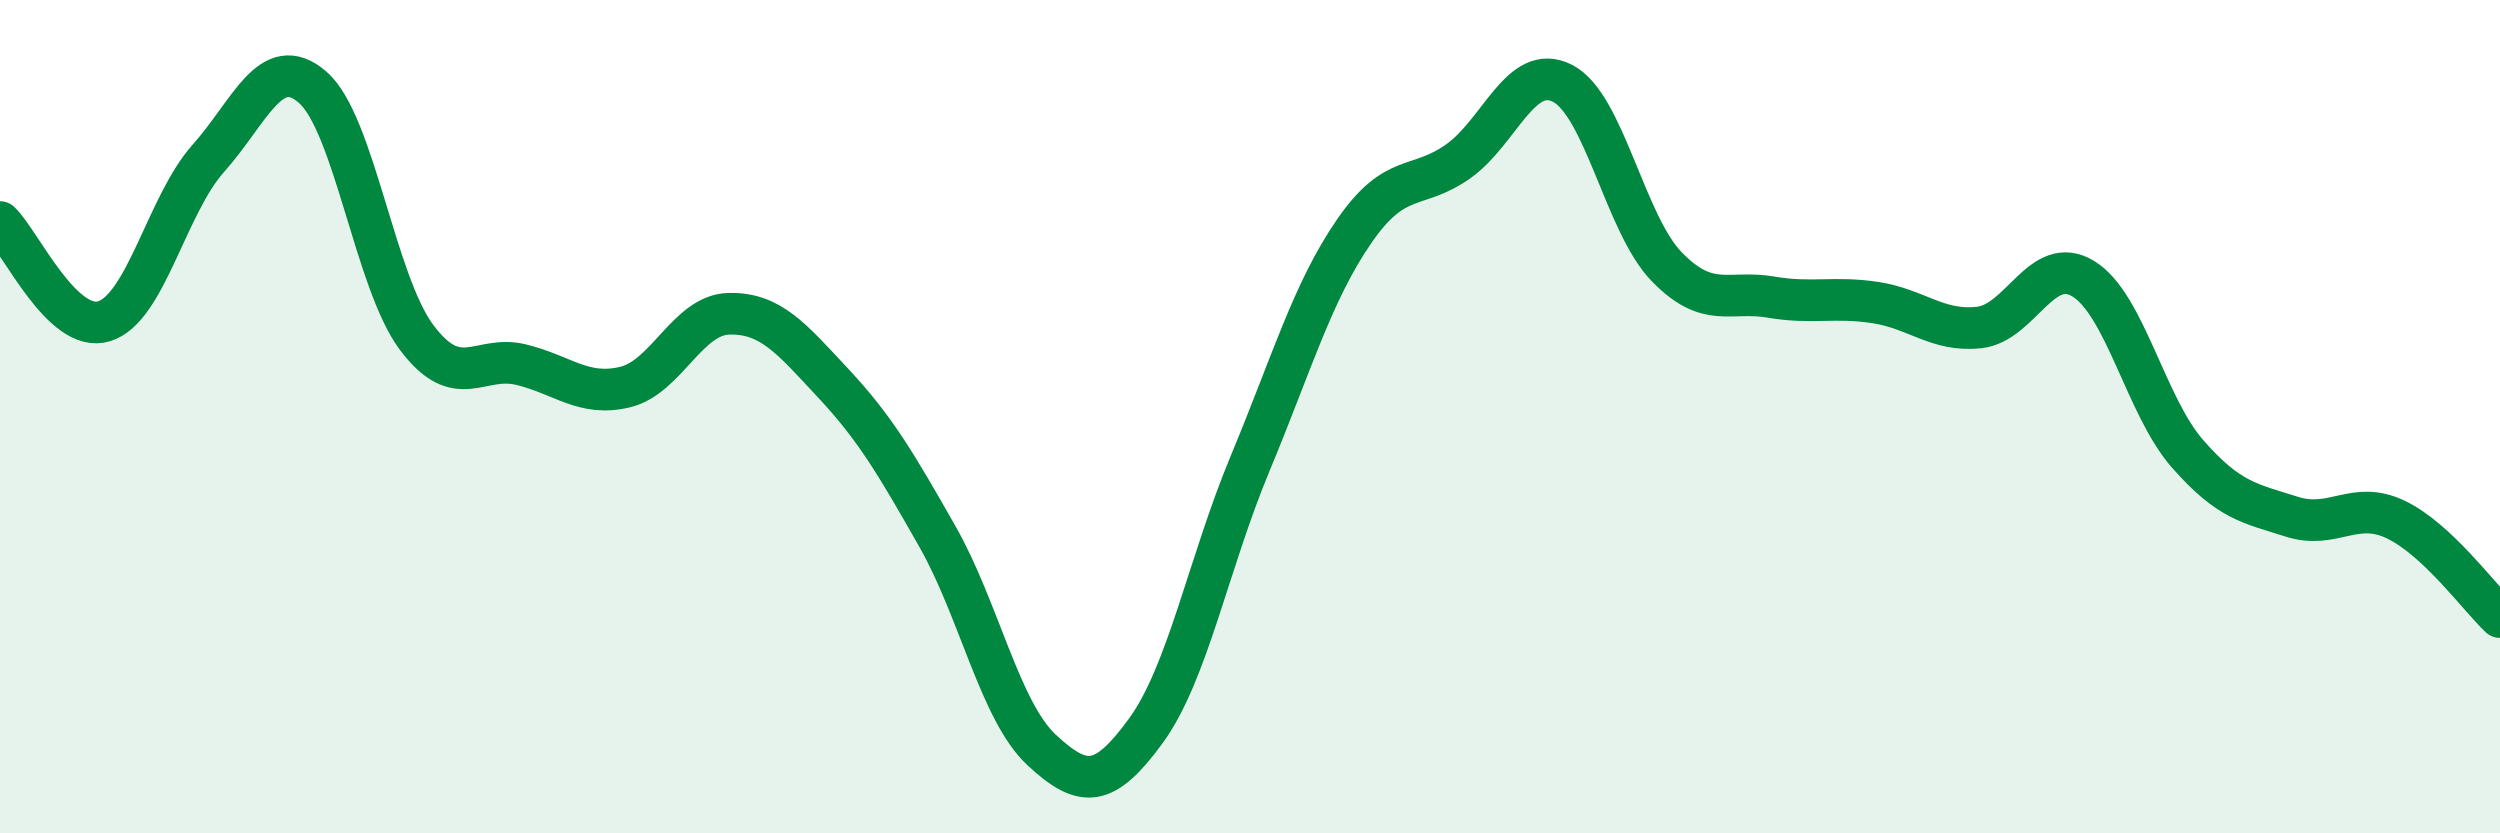
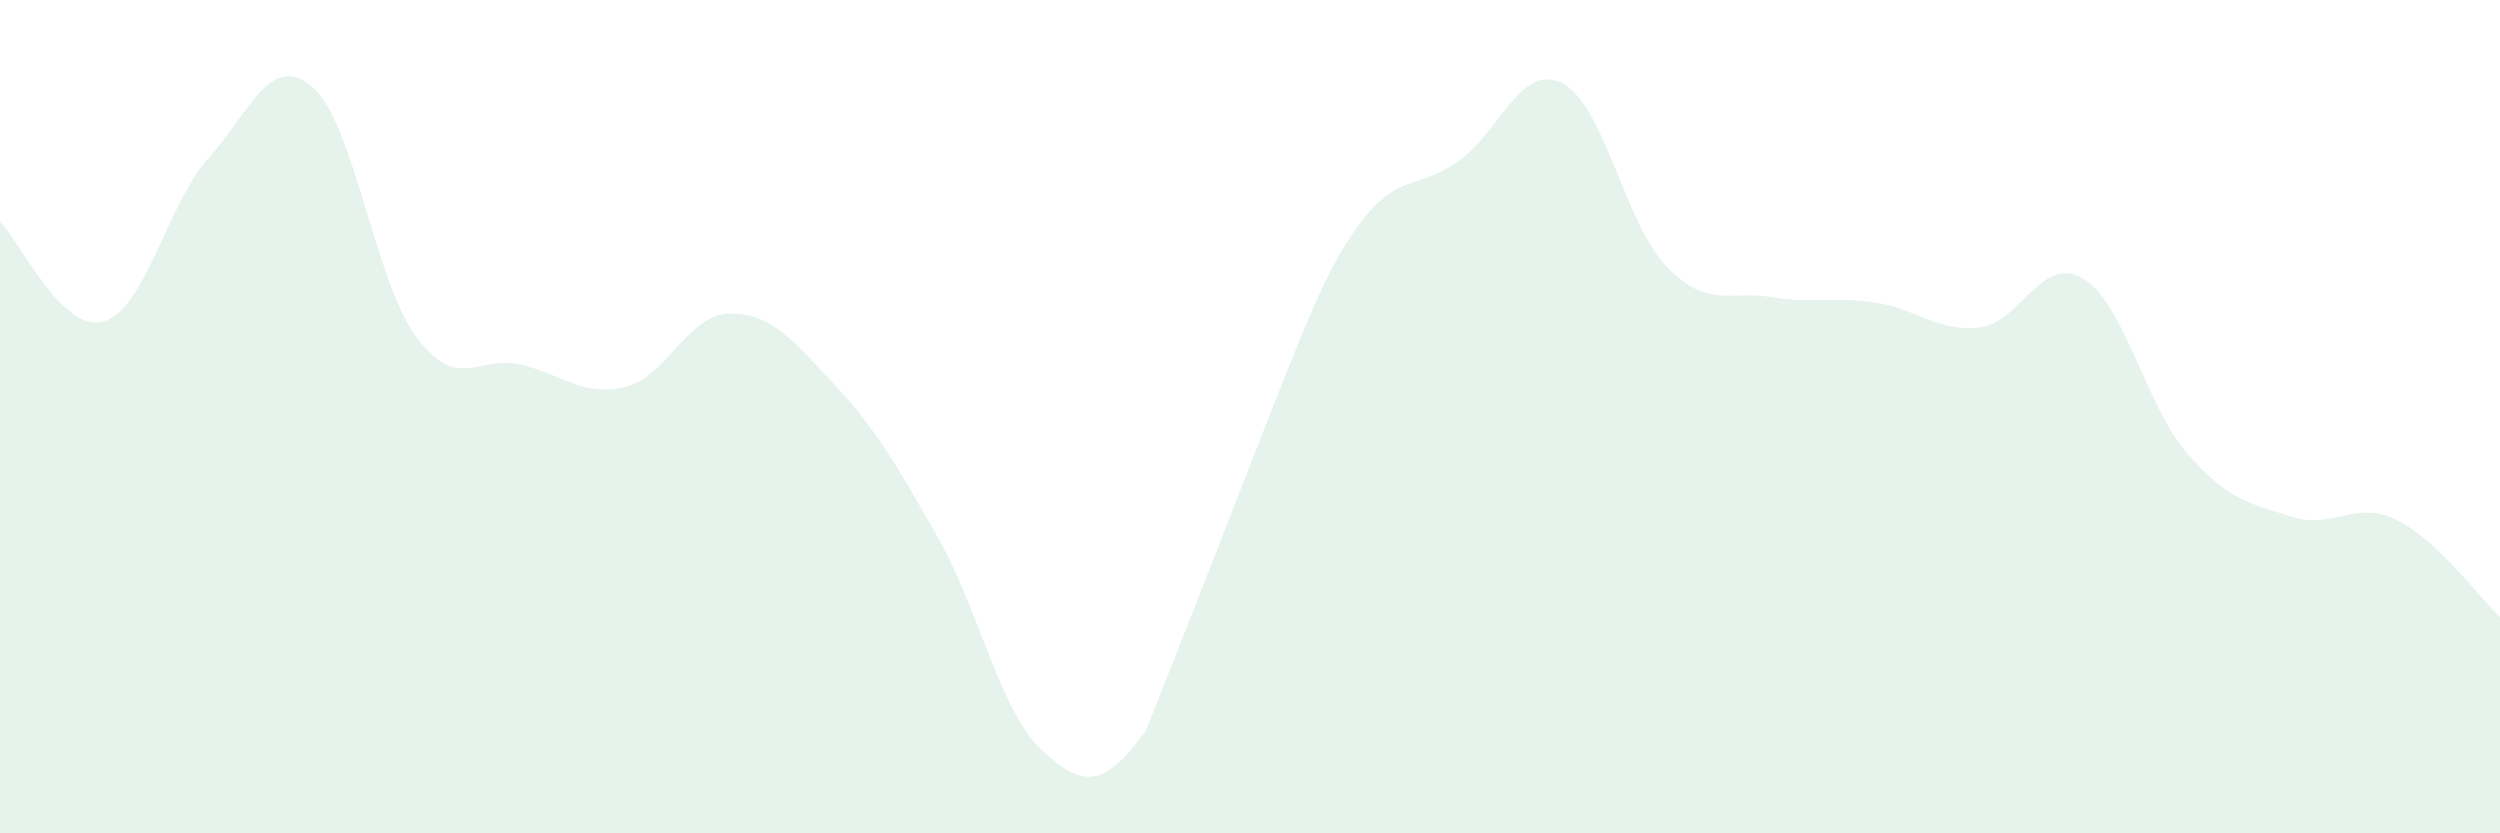
<svg xmlns="http://www.w3.org/2000/svg" width="60" height="20" viewBox="0 0 60 20">
-   <path d="M 0,5.33 C 0.5,5.81 1.5,8.02 2.5,7.71 C 3.5,7.4 4,4.92 5,3.8 C 6,2.68 6.5,1.23 7.5,2.09 C 8.5,2.95 9,6.77 10,8.1 C 11,9.43 11.5,8.51 12.5,8.75 C 13.5,8.99 14,9.53 15,9.29 C 16,9.05 16.5,7.55 17.5,7.53 C 18.5,7.51 19,8.13 20,9.2 C 21,10.27 21.5,11.12 22.5,12.88 C 23.5,14.64 24,17.07 25,18 C 26,18.93 26.5,18.91 27.5,17.54 C 28.5,16.17 29,13.53 30,11.13 C 31,8.73 31.5,7 32.5,5.55 C 33.5,4.1 34,4.58 35,3.87 C 36,3.16 36.5,1.49 37.5,2 C 38.5,2.51 39,5.37 40,6.4 C 41,7.43 41.5,6.96 42.5,7.13 C 43.5,7.3 44,7.11 45,7.26 C 46,7.41 46.5,7.97 47.5,7.86 C 48.5,7.75 49,6.08 50,6.69 C 51,7.3 51.5,9.75 52.5,10.89 C 53.5,12.03 54,12.08 55,12.4 C 56,12.72 56.5,11.99 57.5,12.47 C 58.5,12.95 59.5,14.34 60,14.81L60 20L0 20Z" fill="#008740" opacity="0.1" stroke-linecap="round" stroke-linejoin="round" />
-   <path d="M 0,5.33 C 0.5,5.81 1.5,8.02 2.5,7.71 C 3.5,7.4 4,4.92 5,3.8 C 6,2.68 6.5,1.23 7.5,2.09 C 8.5,2.95 9,6.77 10,8.1 C 11,9.43 11.5,8.51 12.5,8.75 C 13.5,8.99 14,9.53 15,9.29 C 16,9.05 16.5,7.55 17.5,7.53 C 18.5,7.51 19,8.13 20,9.2 C 21,10.27 21.5,11.12 22.5,12.88 C 23.5,14.64 24,17.07 25,18 C 26,18.93 26.5,18.91 27.5,17.54 C 28.5,16.17 29,13.53 30,11.13 C 31,8.73 31.5,7 32.5,5.55 C 33.5,4.1 34,4.58 35,3.87 C 36,3.16 36.5,1.49 37.5,2 C 38.5,2.51 39,5.37 40,6.4 C 41,7.43 41.5,6.96 42.5,7.13 C 43.5,7.3 44,7.11 45,7.26 C 46,7.41 46.5,7.97 47.5,7.86 C 48.5,7.75 49,6.08 50,6.69 C 51,7.3 51.5,9.75 52.5,10.89 C 53.5,12.03 54,12.08 55,12.4 C 56,12.72 56.5,11.99 57.5,12.47 C 58.5,12.95 59.5,14.34 60,14.81" stroke="#008740" stroke-width="1" fill="none" stroke-linecap="round" stroke-linejoin="round" />
+   <path d="M 0,5.33 C 0.5,5.81 1.5,8.02 2.5,7.71 C 3.5,7.4 4,4.92 5,3.8 C 6,2.68 6.5,1.23 7.5,2.09 C 8.5,2.95 9,6.77 10,8.1 C 11,9.43 11.5,8.51 12.5,8.75 C 13.5,8.99 14,9.53 15,9.29 C 16,9.05 16.5,7.55 17.5,7.53 C 18.5,7.51 19,8.13 20,9.2 C 21,10.27 21.5,11.12 22.5,12.88 C 23.5,14.64 24,17.07 25,18 C 26,18.93 26.5,18.91 27.5,17.54 C 31,8.73 31.5,7 32.5,5.55 C 33.5,4.1 34,4.58 35,3.87 C 36,3.16 36.5,1.49 37.5,2 C 38.5,2.51 39,5.37 40,6.4 C 41,7.43 41.5,6.96 42.5,7.13 C 43.5,7.3 44,7.11 45,7.26 C 46,7.41 46.5,7.97 47.5,7.86 C 48.5,7.75 49,6.08 50,6.69 C 51,7.3 51.5,9.75 52.5,10.89 C 53.5,12.03 54,12.08 55,12.4 C 56,12.72 56.5,11.99 57.5,12.47 C 58.5,12.95 59.5,14.34 60,14.81L60 20L0 20Z" fill="#008740" opacity="0.1" stroke-linecap="round" stroke-linejoin="round" />
</svg>